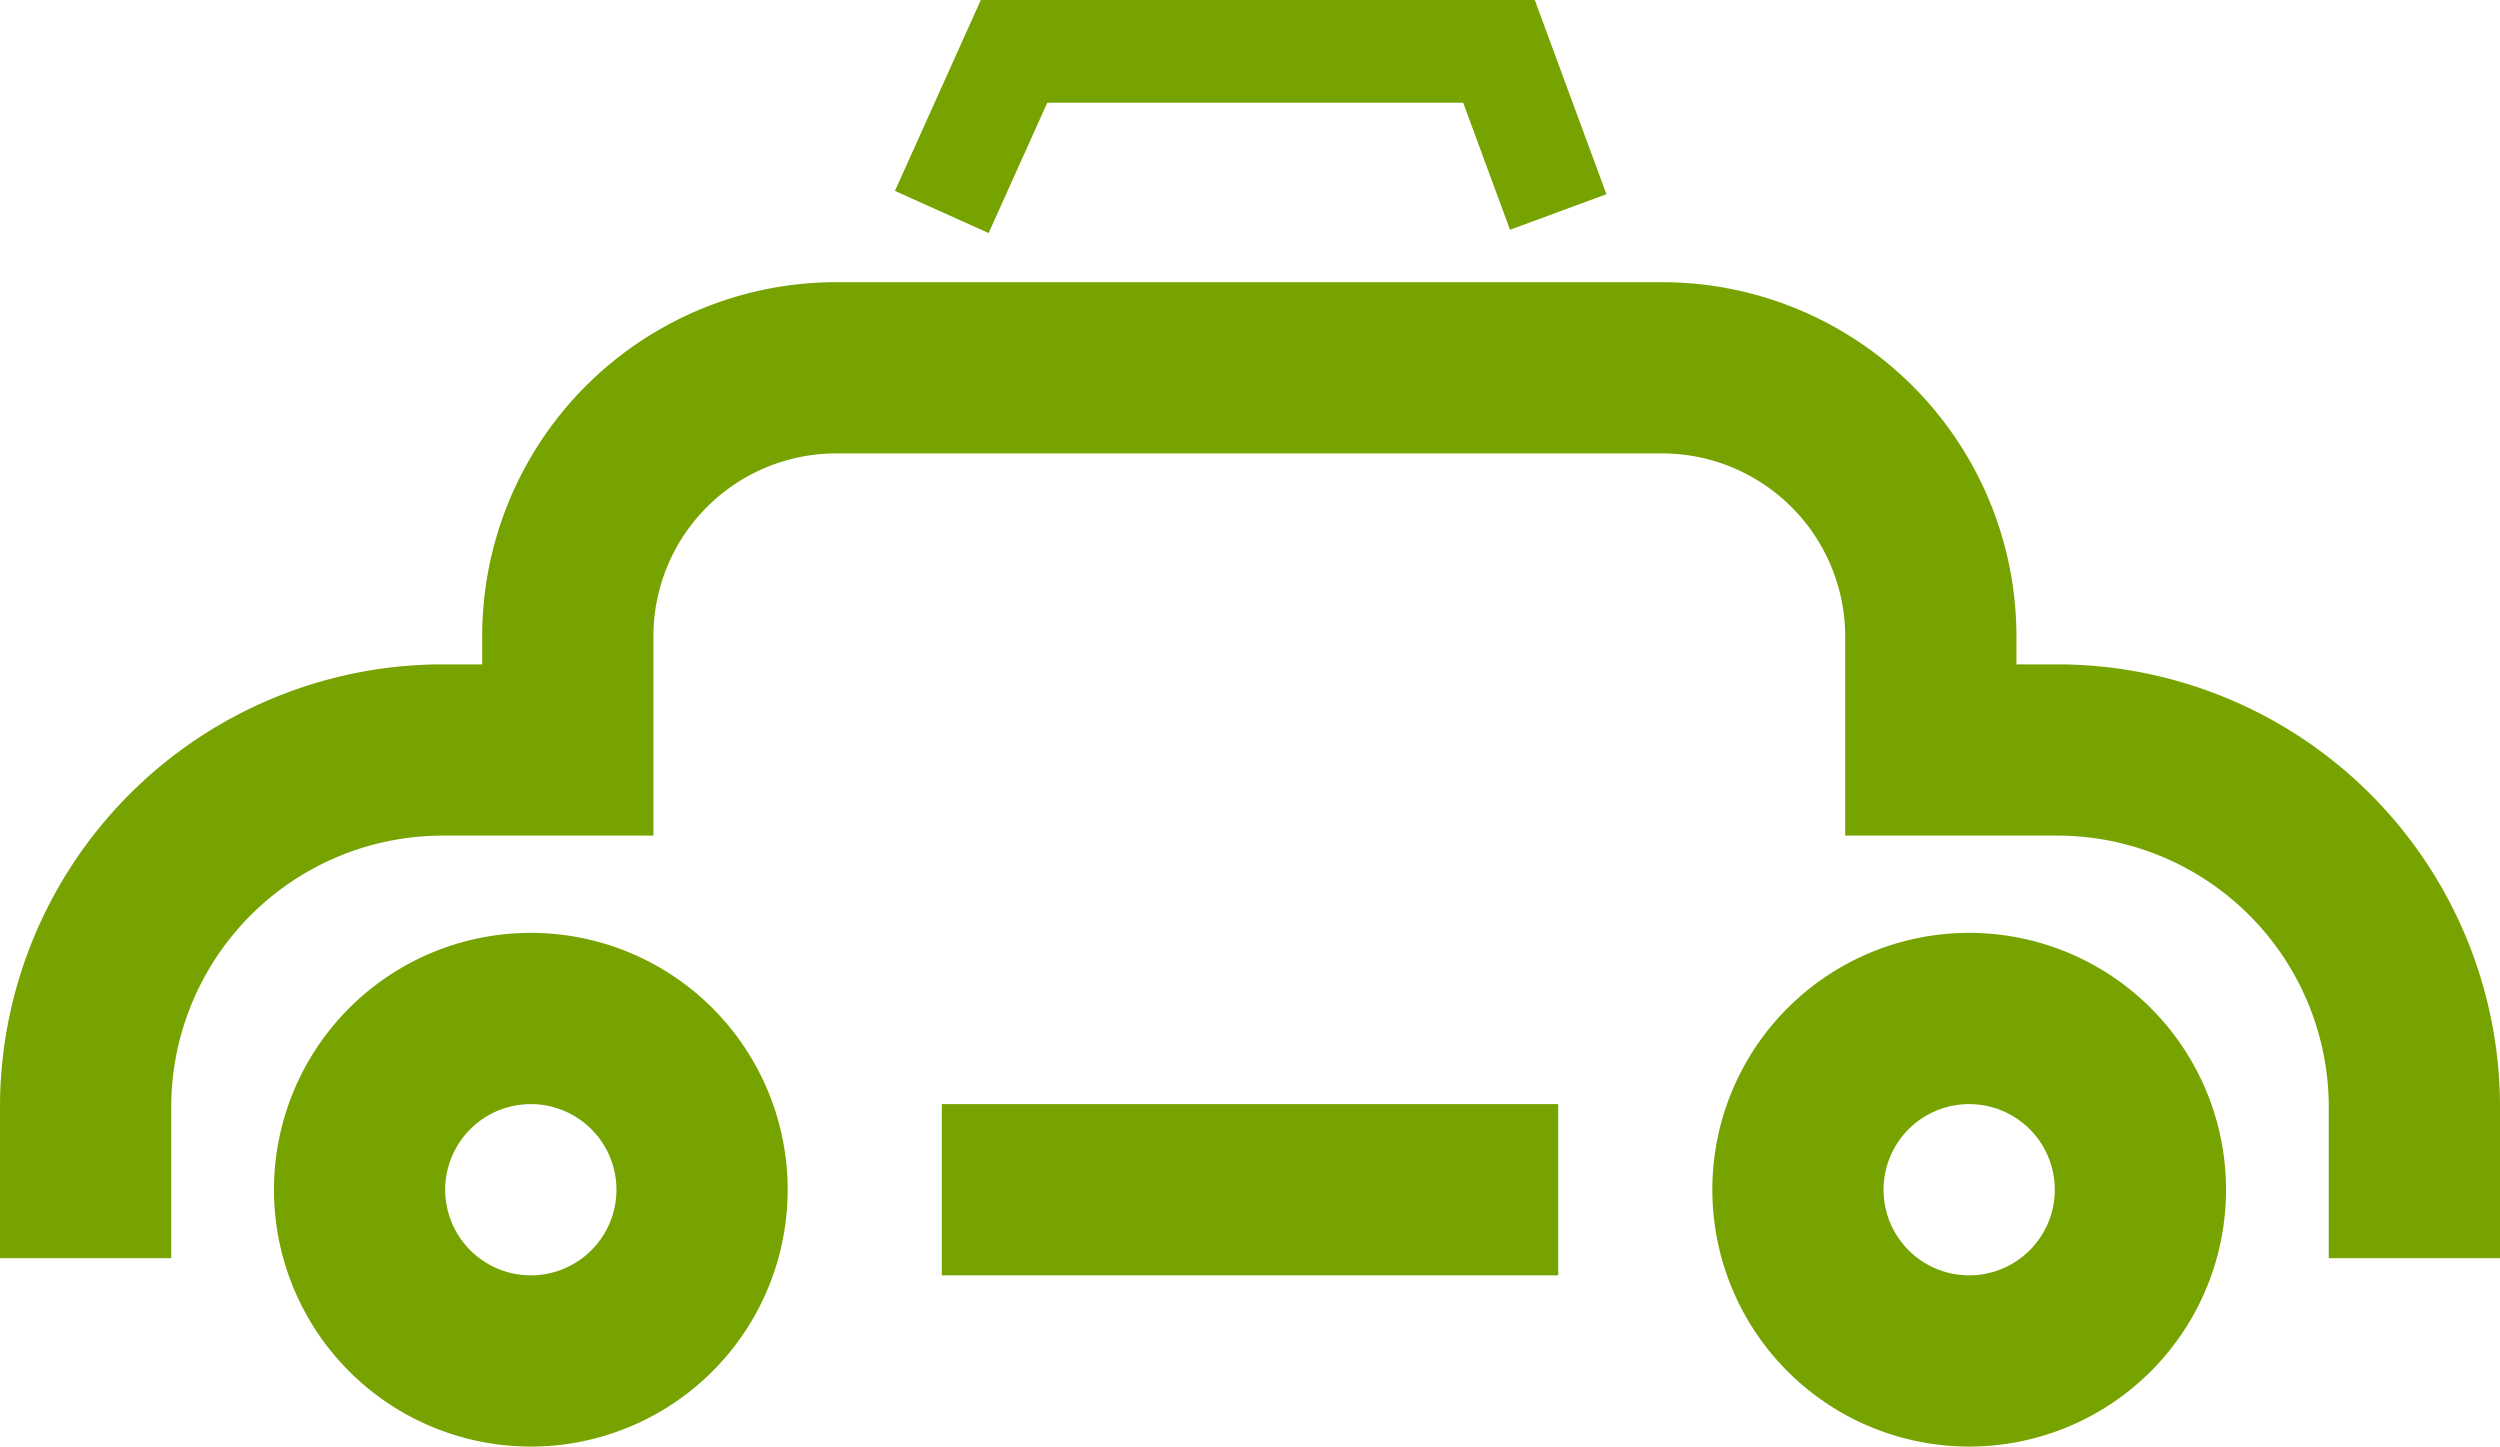
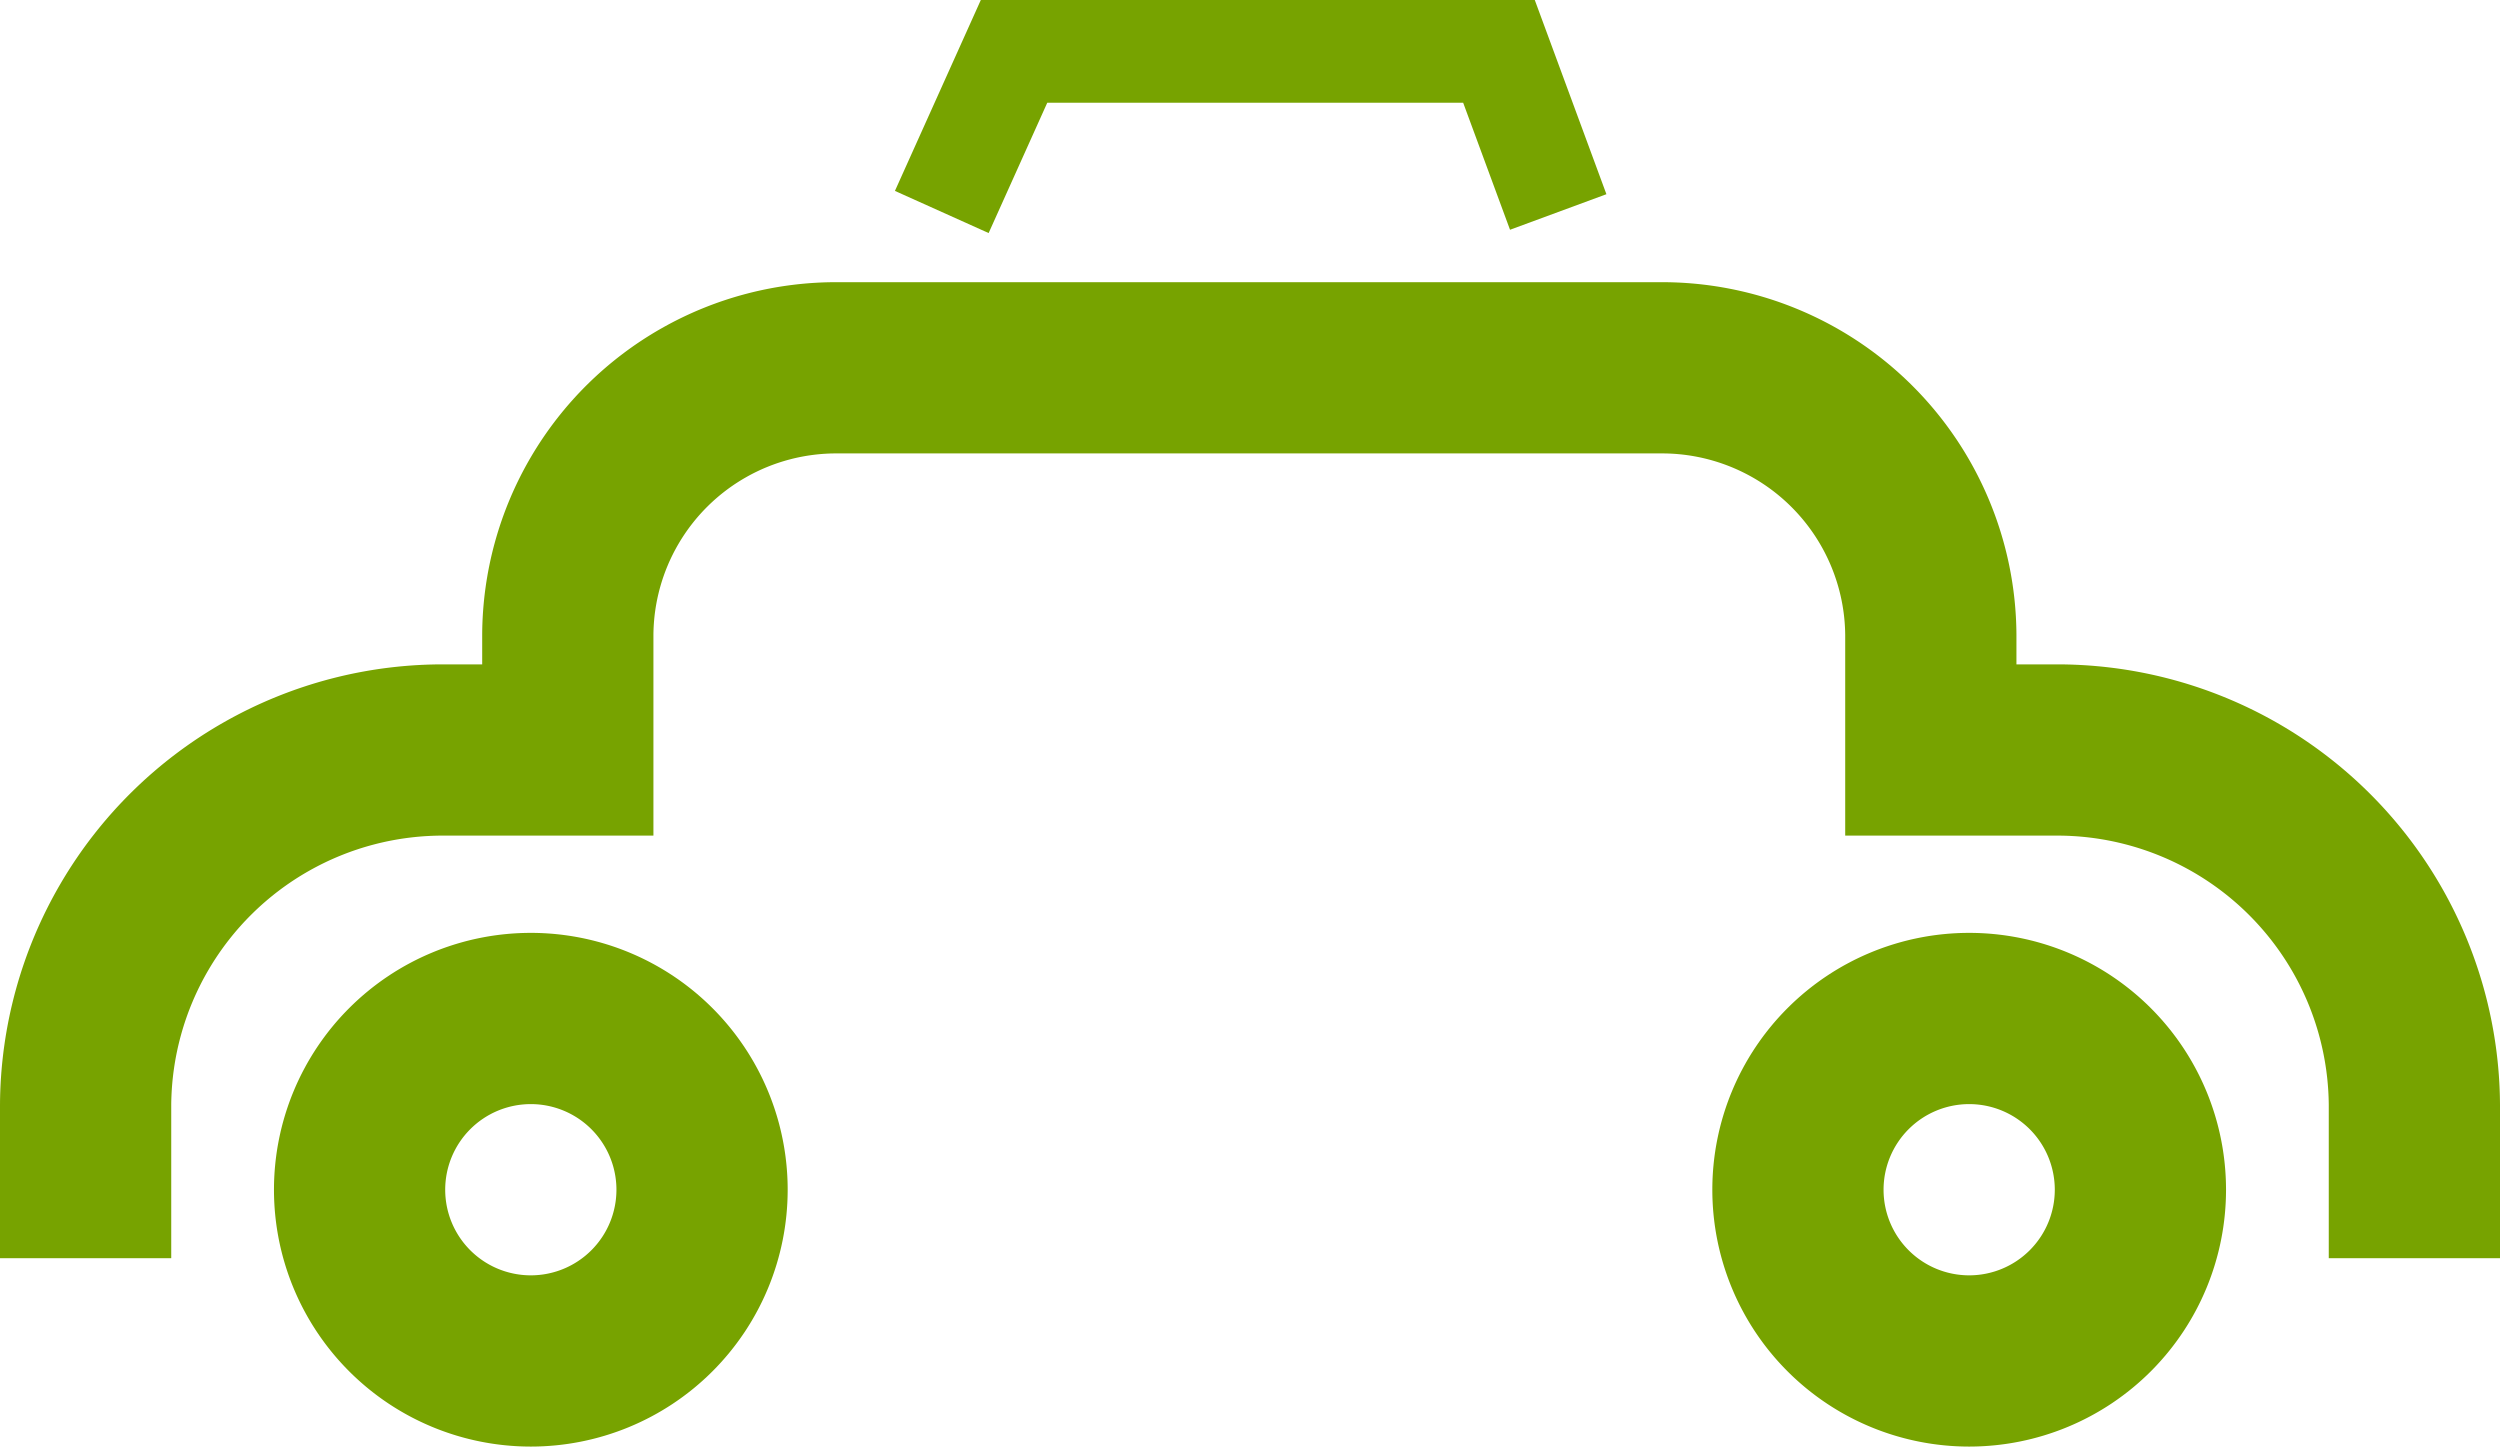
<svg xmlns="http://www.w3.org/2000/svg" viewBox="0 0 73 42.24">
  <title>Asset 12new</title>
  <path d="M2.5,36.74V32.26A10.43,10.43,0,0,1,13,21.9h3.58V18.53a7.84,7.84,0,0,1,7.9-7.79h24a7.85,7.85,0,0,1,7.9,7.79V21.9H60A10.43,10.43,0,0,1,70.5,32.26v4.48" style="fill:none;stroke:#77a300;stroke-miterlimit:10;stroke-width:5px" />
  <path d="M20.5,34.74a5,5,0,1,1-5-5A5,5,0,0,1,20.5,34.74Z" style="fill:none;stroke:#77a300;stroke-miterlimit:10;stroke-width:5px" />
  <path d="M52.5,34.74a5,5,0,1,0,5-5A5,5,0,0,0,52.5,34.74Z" style="fill:none;stroke:#77a300;stroke-miterlimit:10;stroke-width:5px" />
-   <line x1="27.5" y1="34.74" x2="45.5" y2="34.74" style="fill:none;stroke:#77a300;stroke-miterlimit:10;stroke-width:5px" />
  <polyline points="27.5 6.19 29.61 1.5 43.77 1.5 45.5 6.19" style="fill:none;stroke:#77a300;stroke-miterlimit:10;stroke-width:3px" />
</svg>